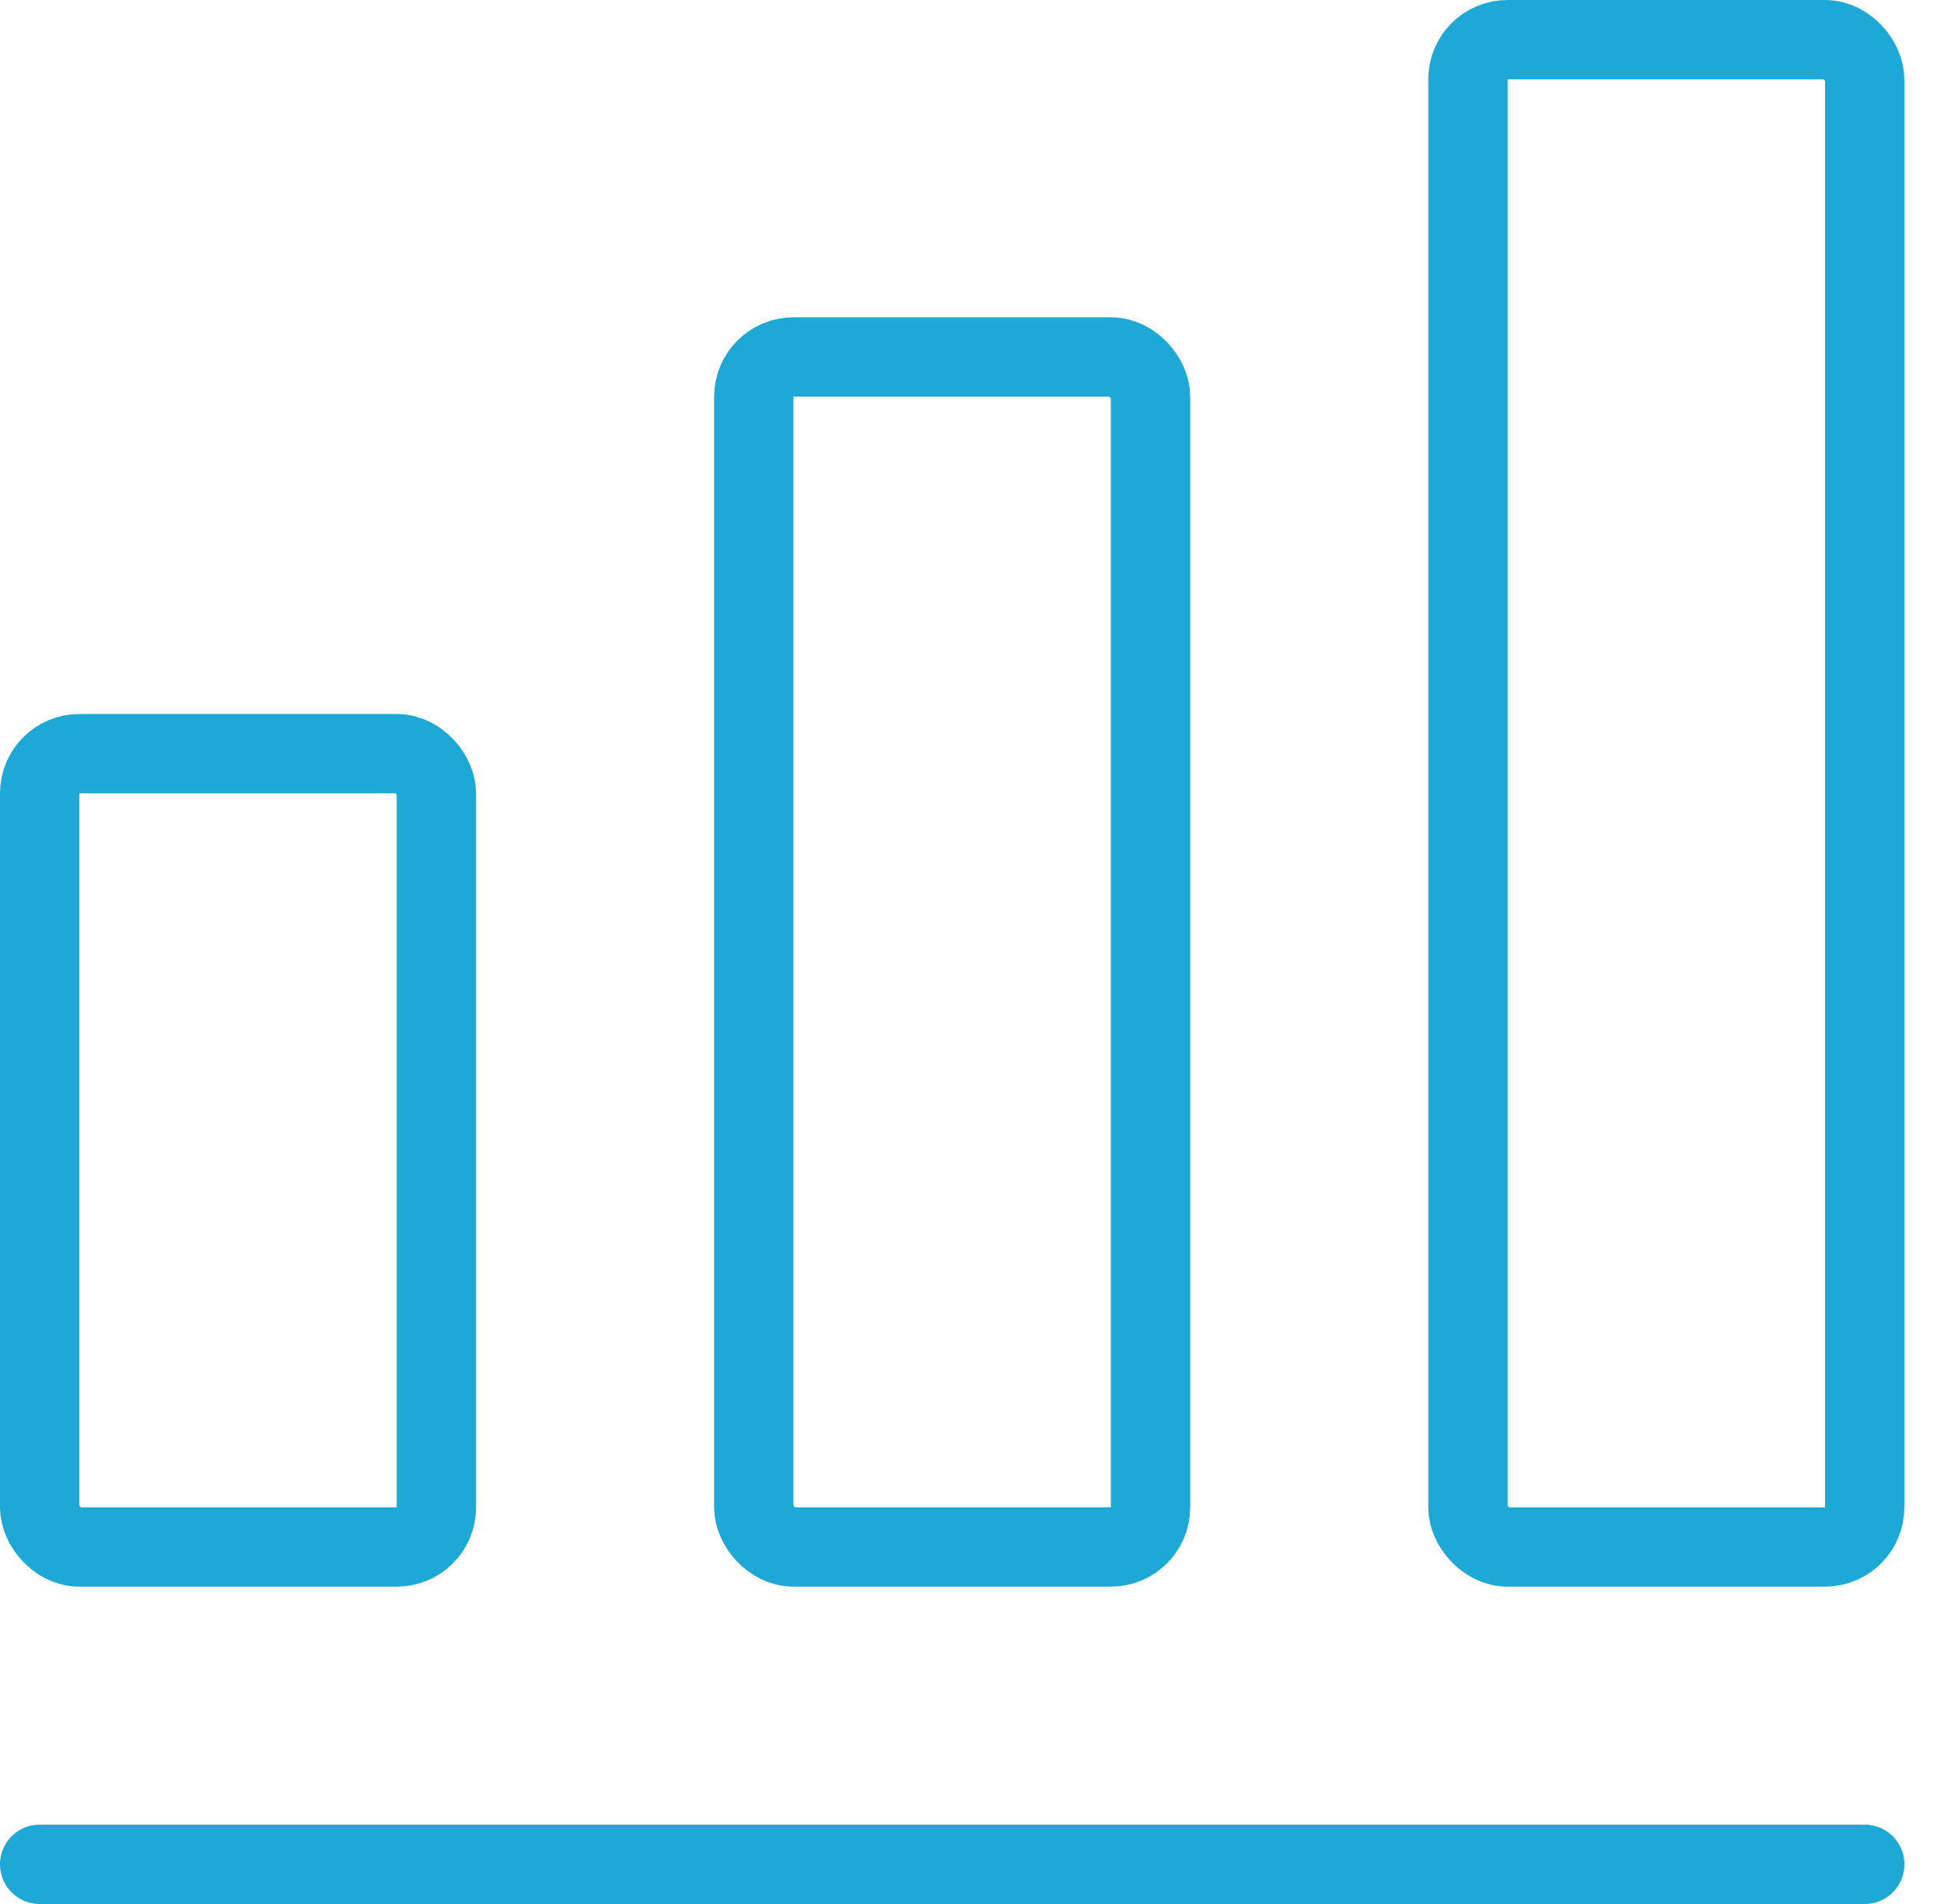
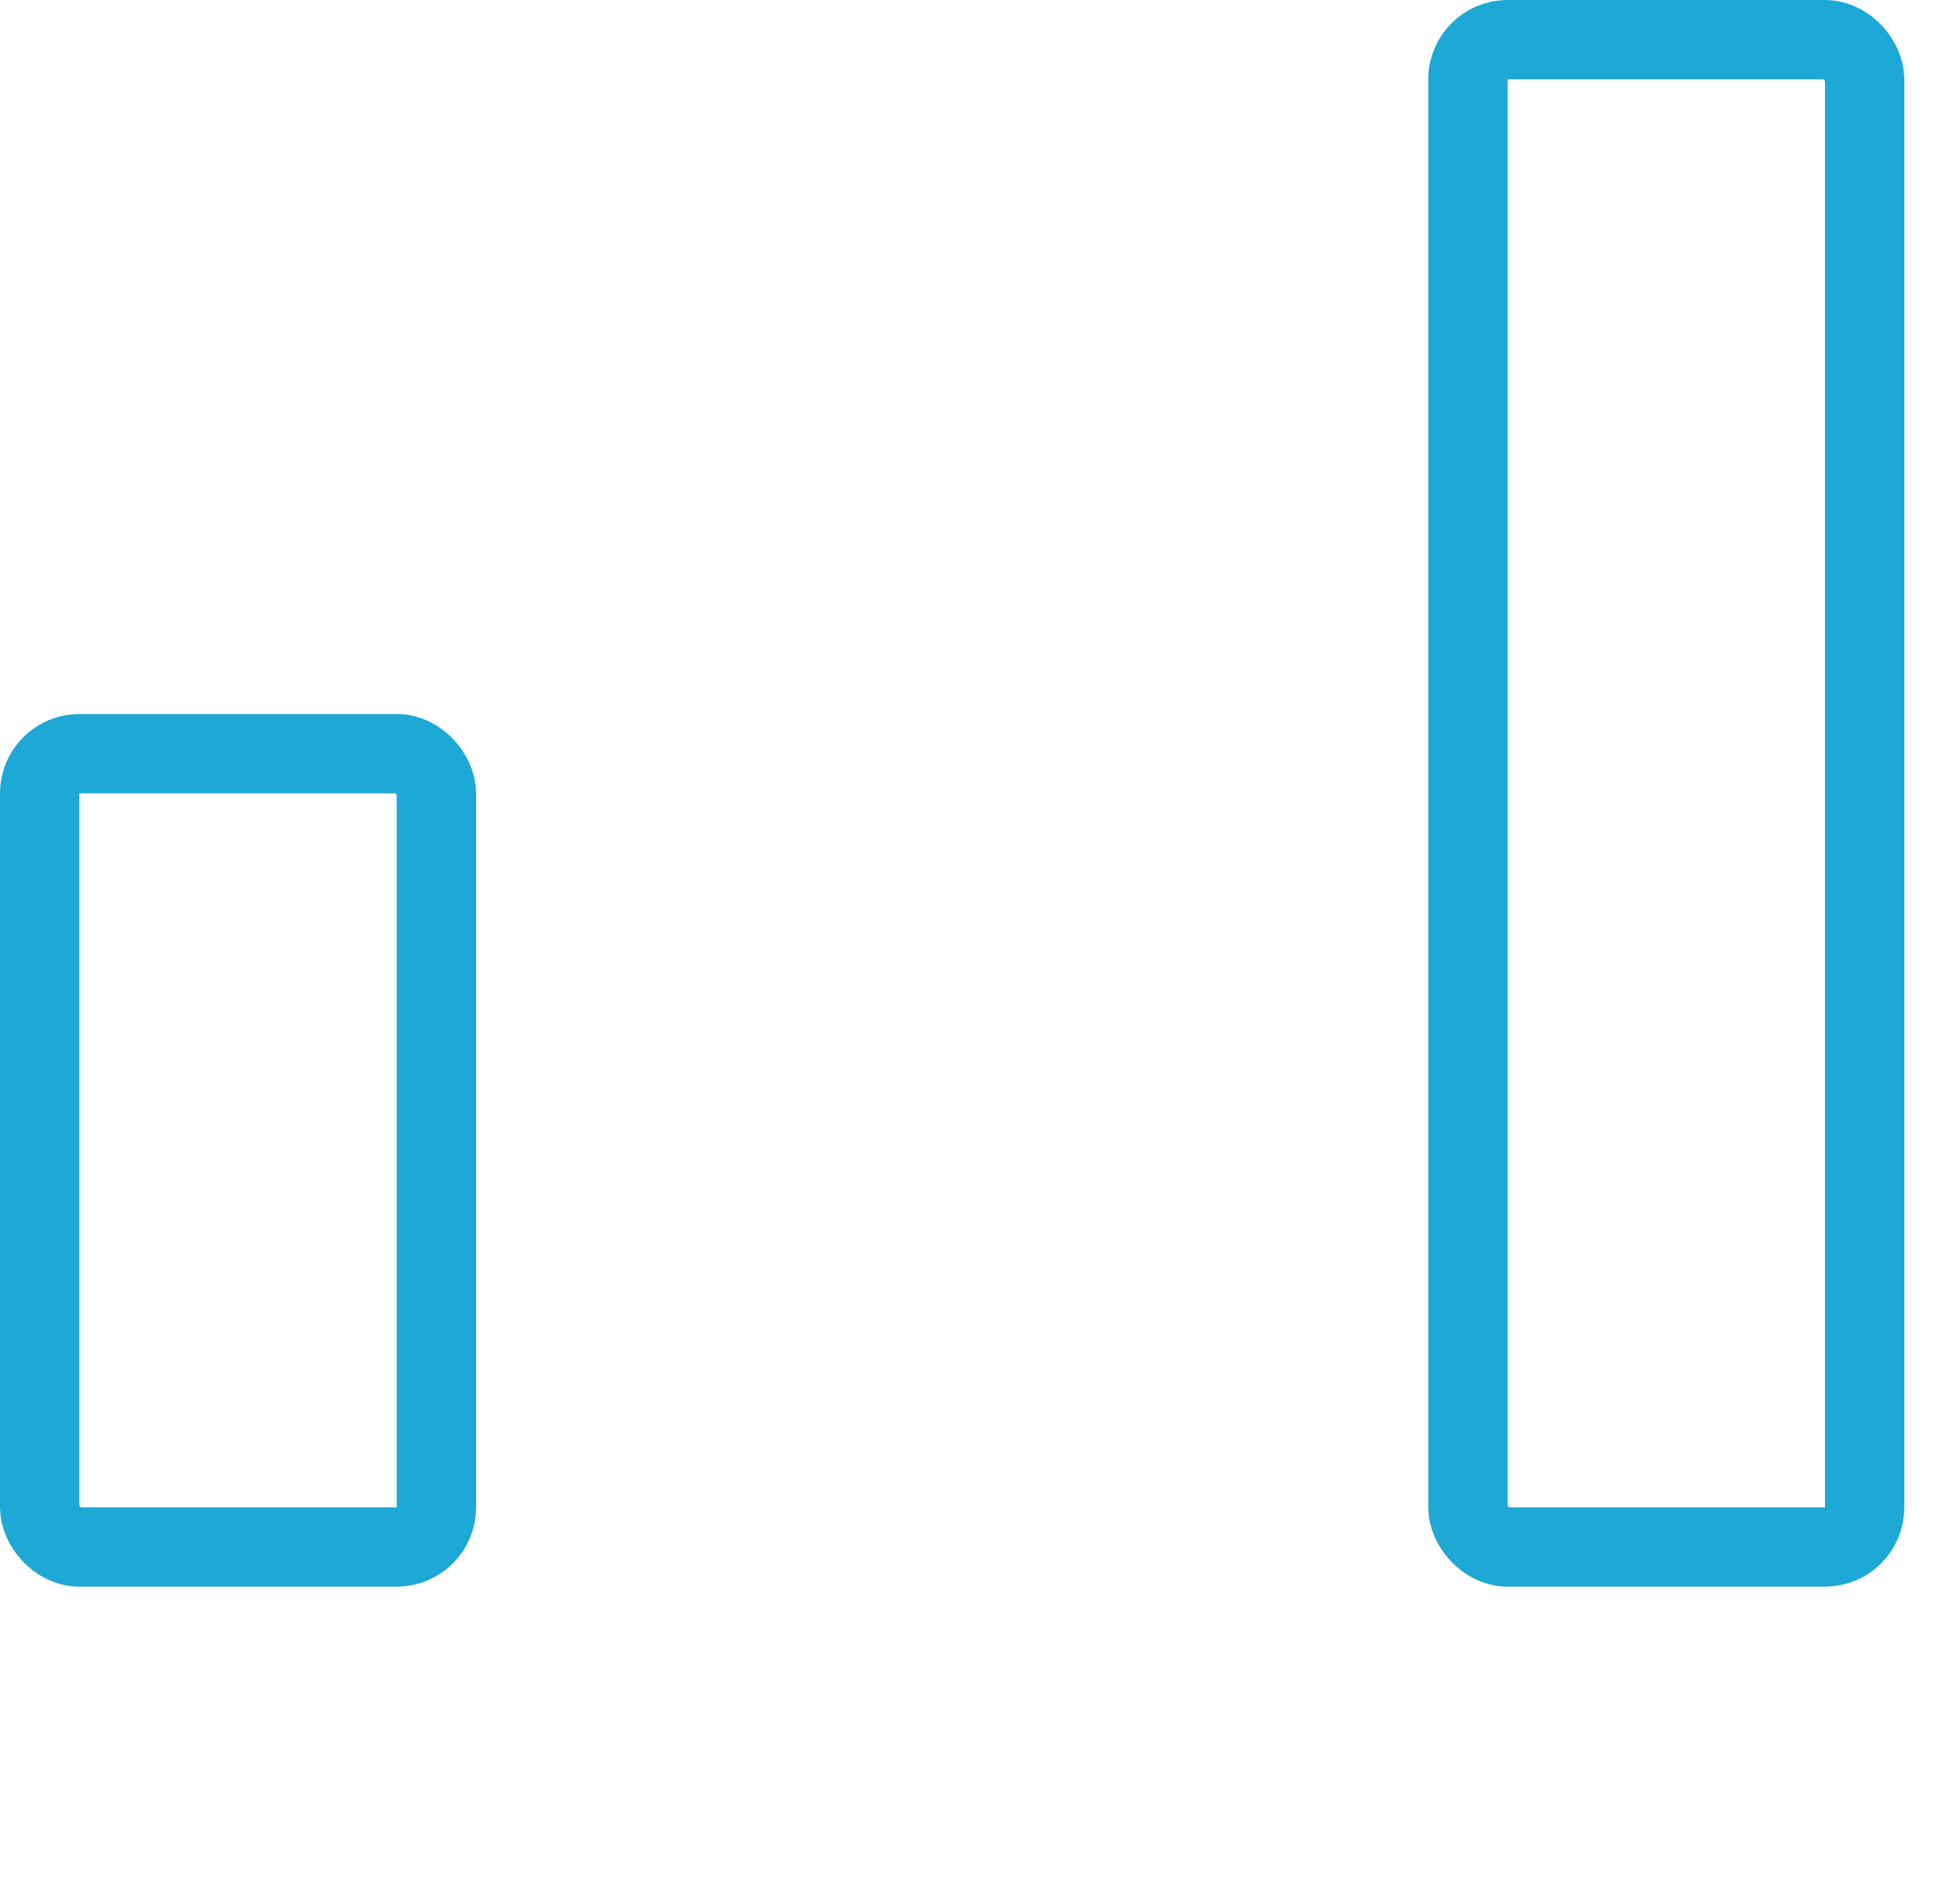
<svg xmlns="http://www.w3.org/2000/svg" width="49" height="48" viewBox="0 0 49 48" fill="none">
  <rect x="1" y="19" width="10" height="20" rx="1" stroke="#1DA8D5" stroke-width="2" stroke-linejoin="round" />
-   <rect x="19" y="9" width="10" height="30" rx="1" stroke="#1DA8D5" stroke-width="2" stroke-linejoin="round" />
  <rect x="37" y="1" width="10" height="38" rx="1" stroke="#1DA8D5" stroke-width="2" stroke-linejoin="round" />
-   <path d="M1 47H47.002" stroke="#1DA8D5" stroke-width="2" stroke-linecap="round" stroke-linejoin="round" />
</svg>